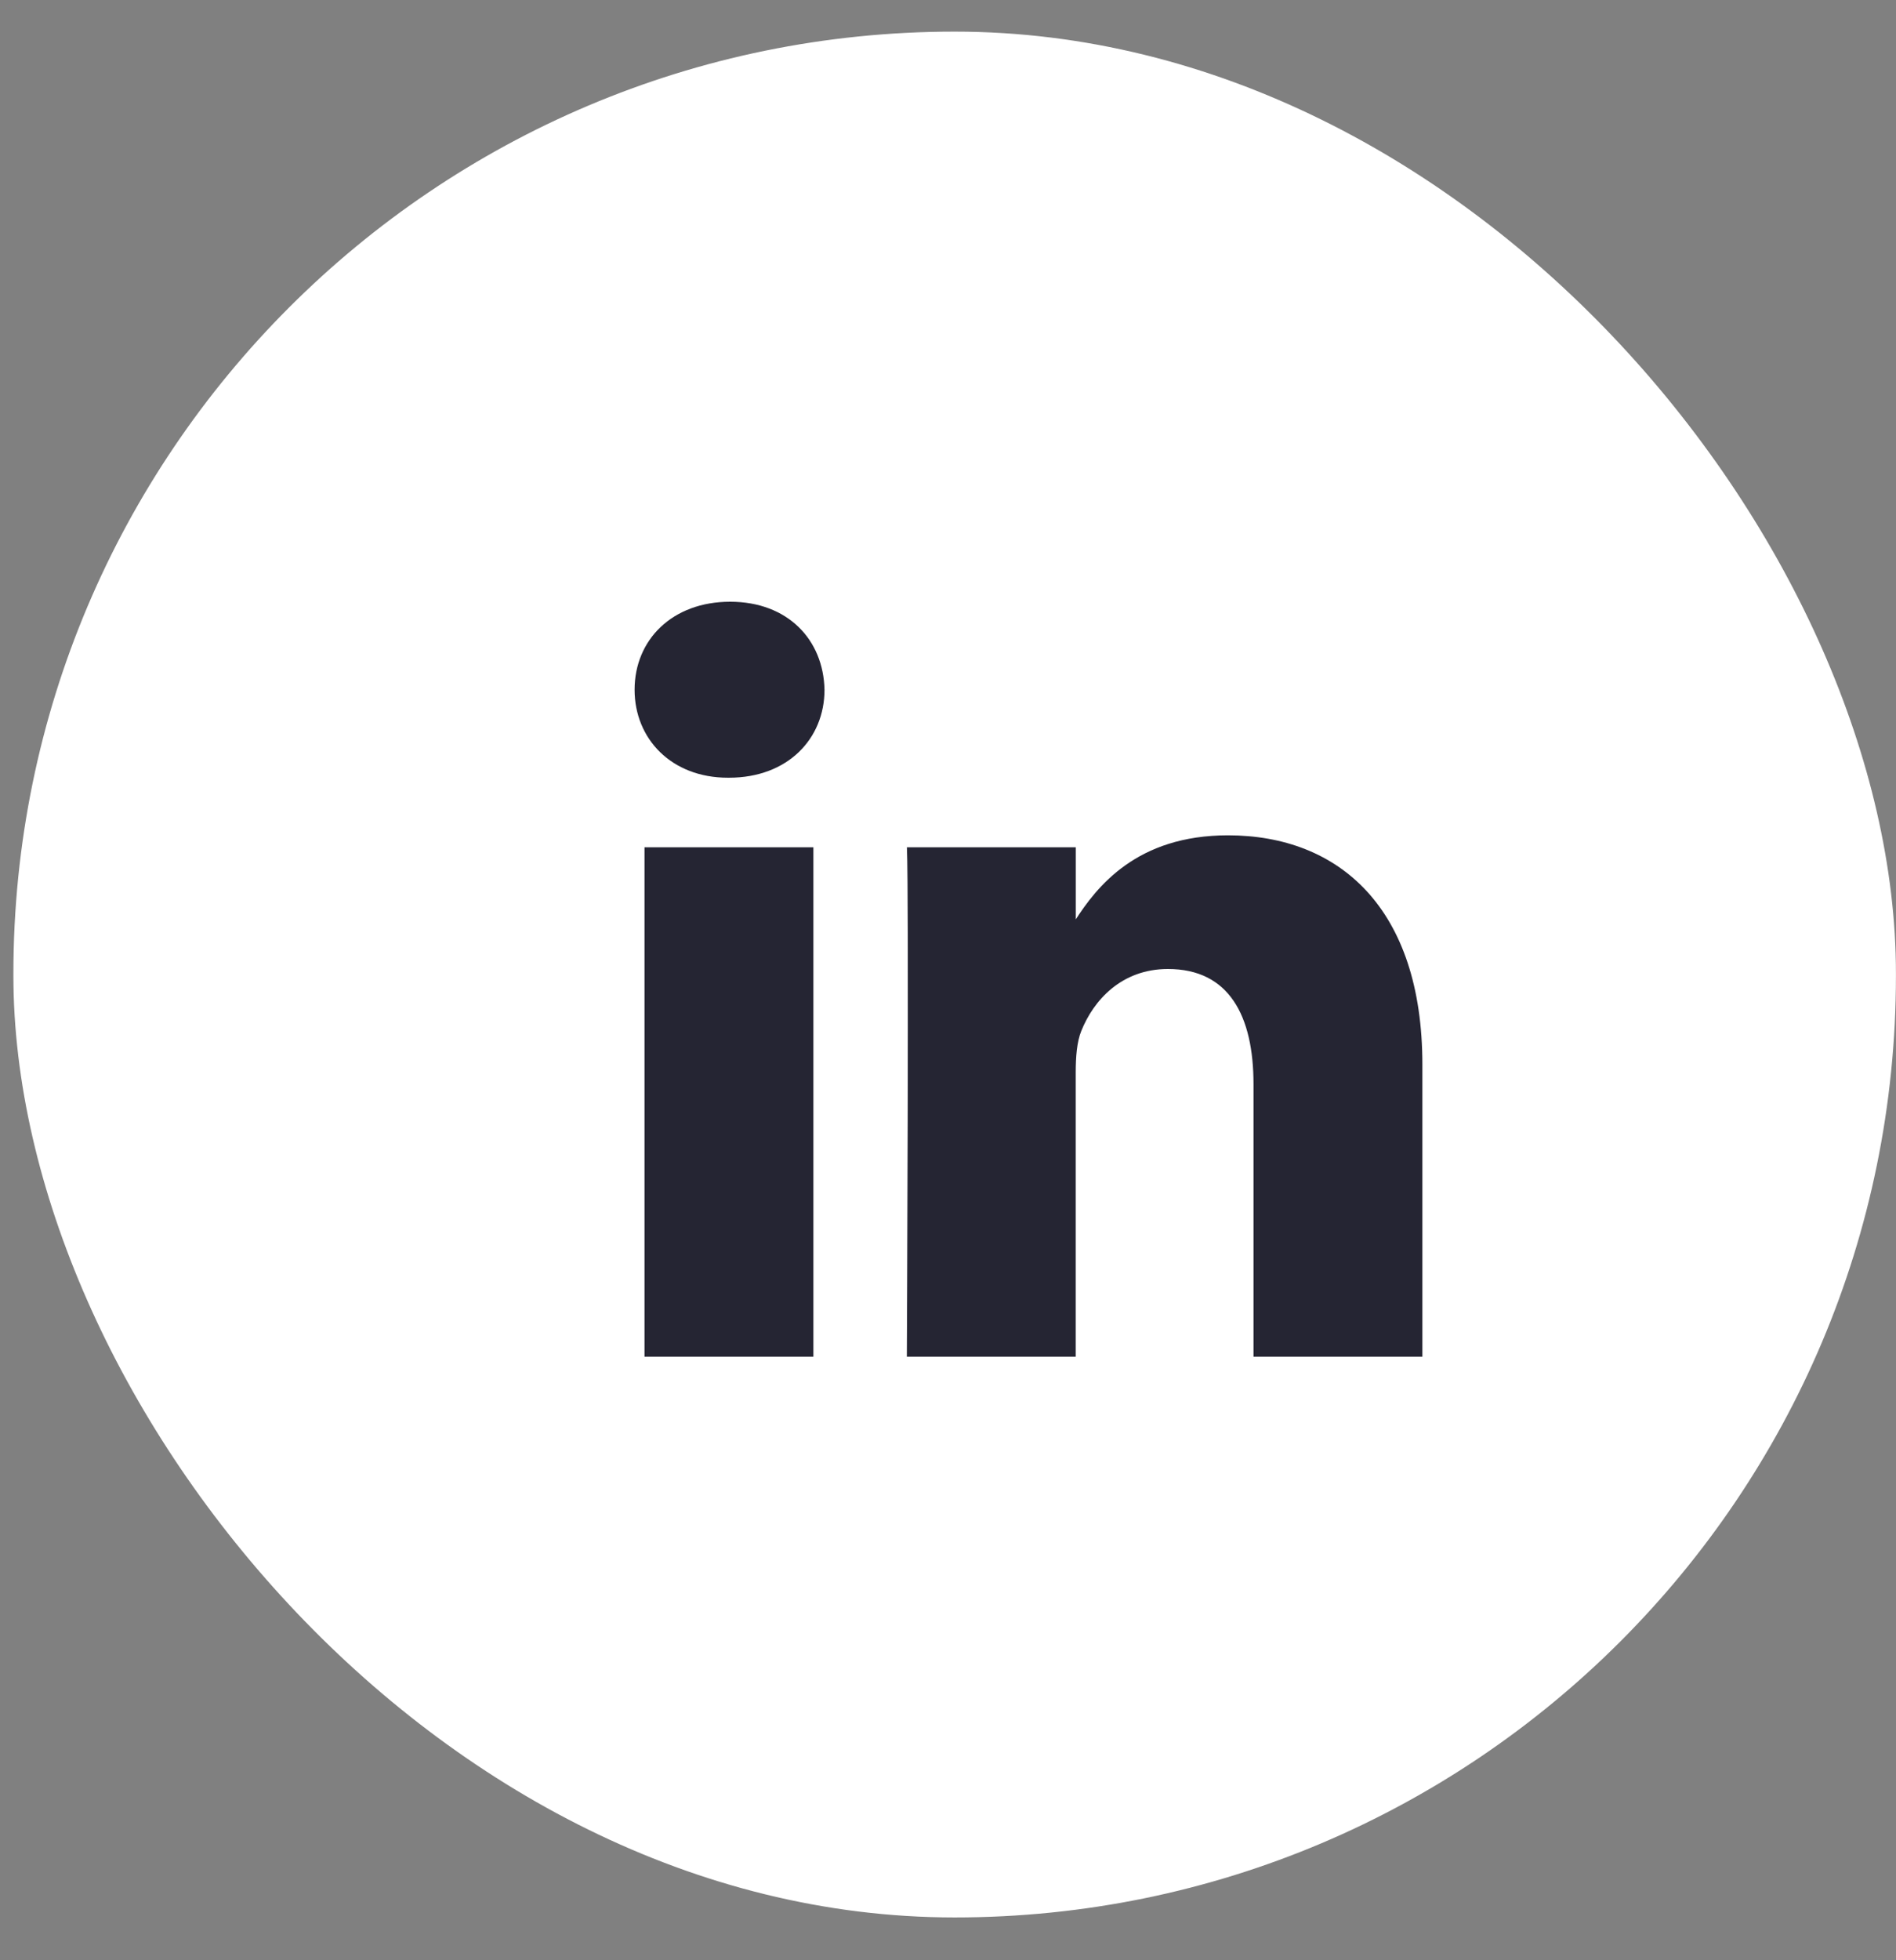
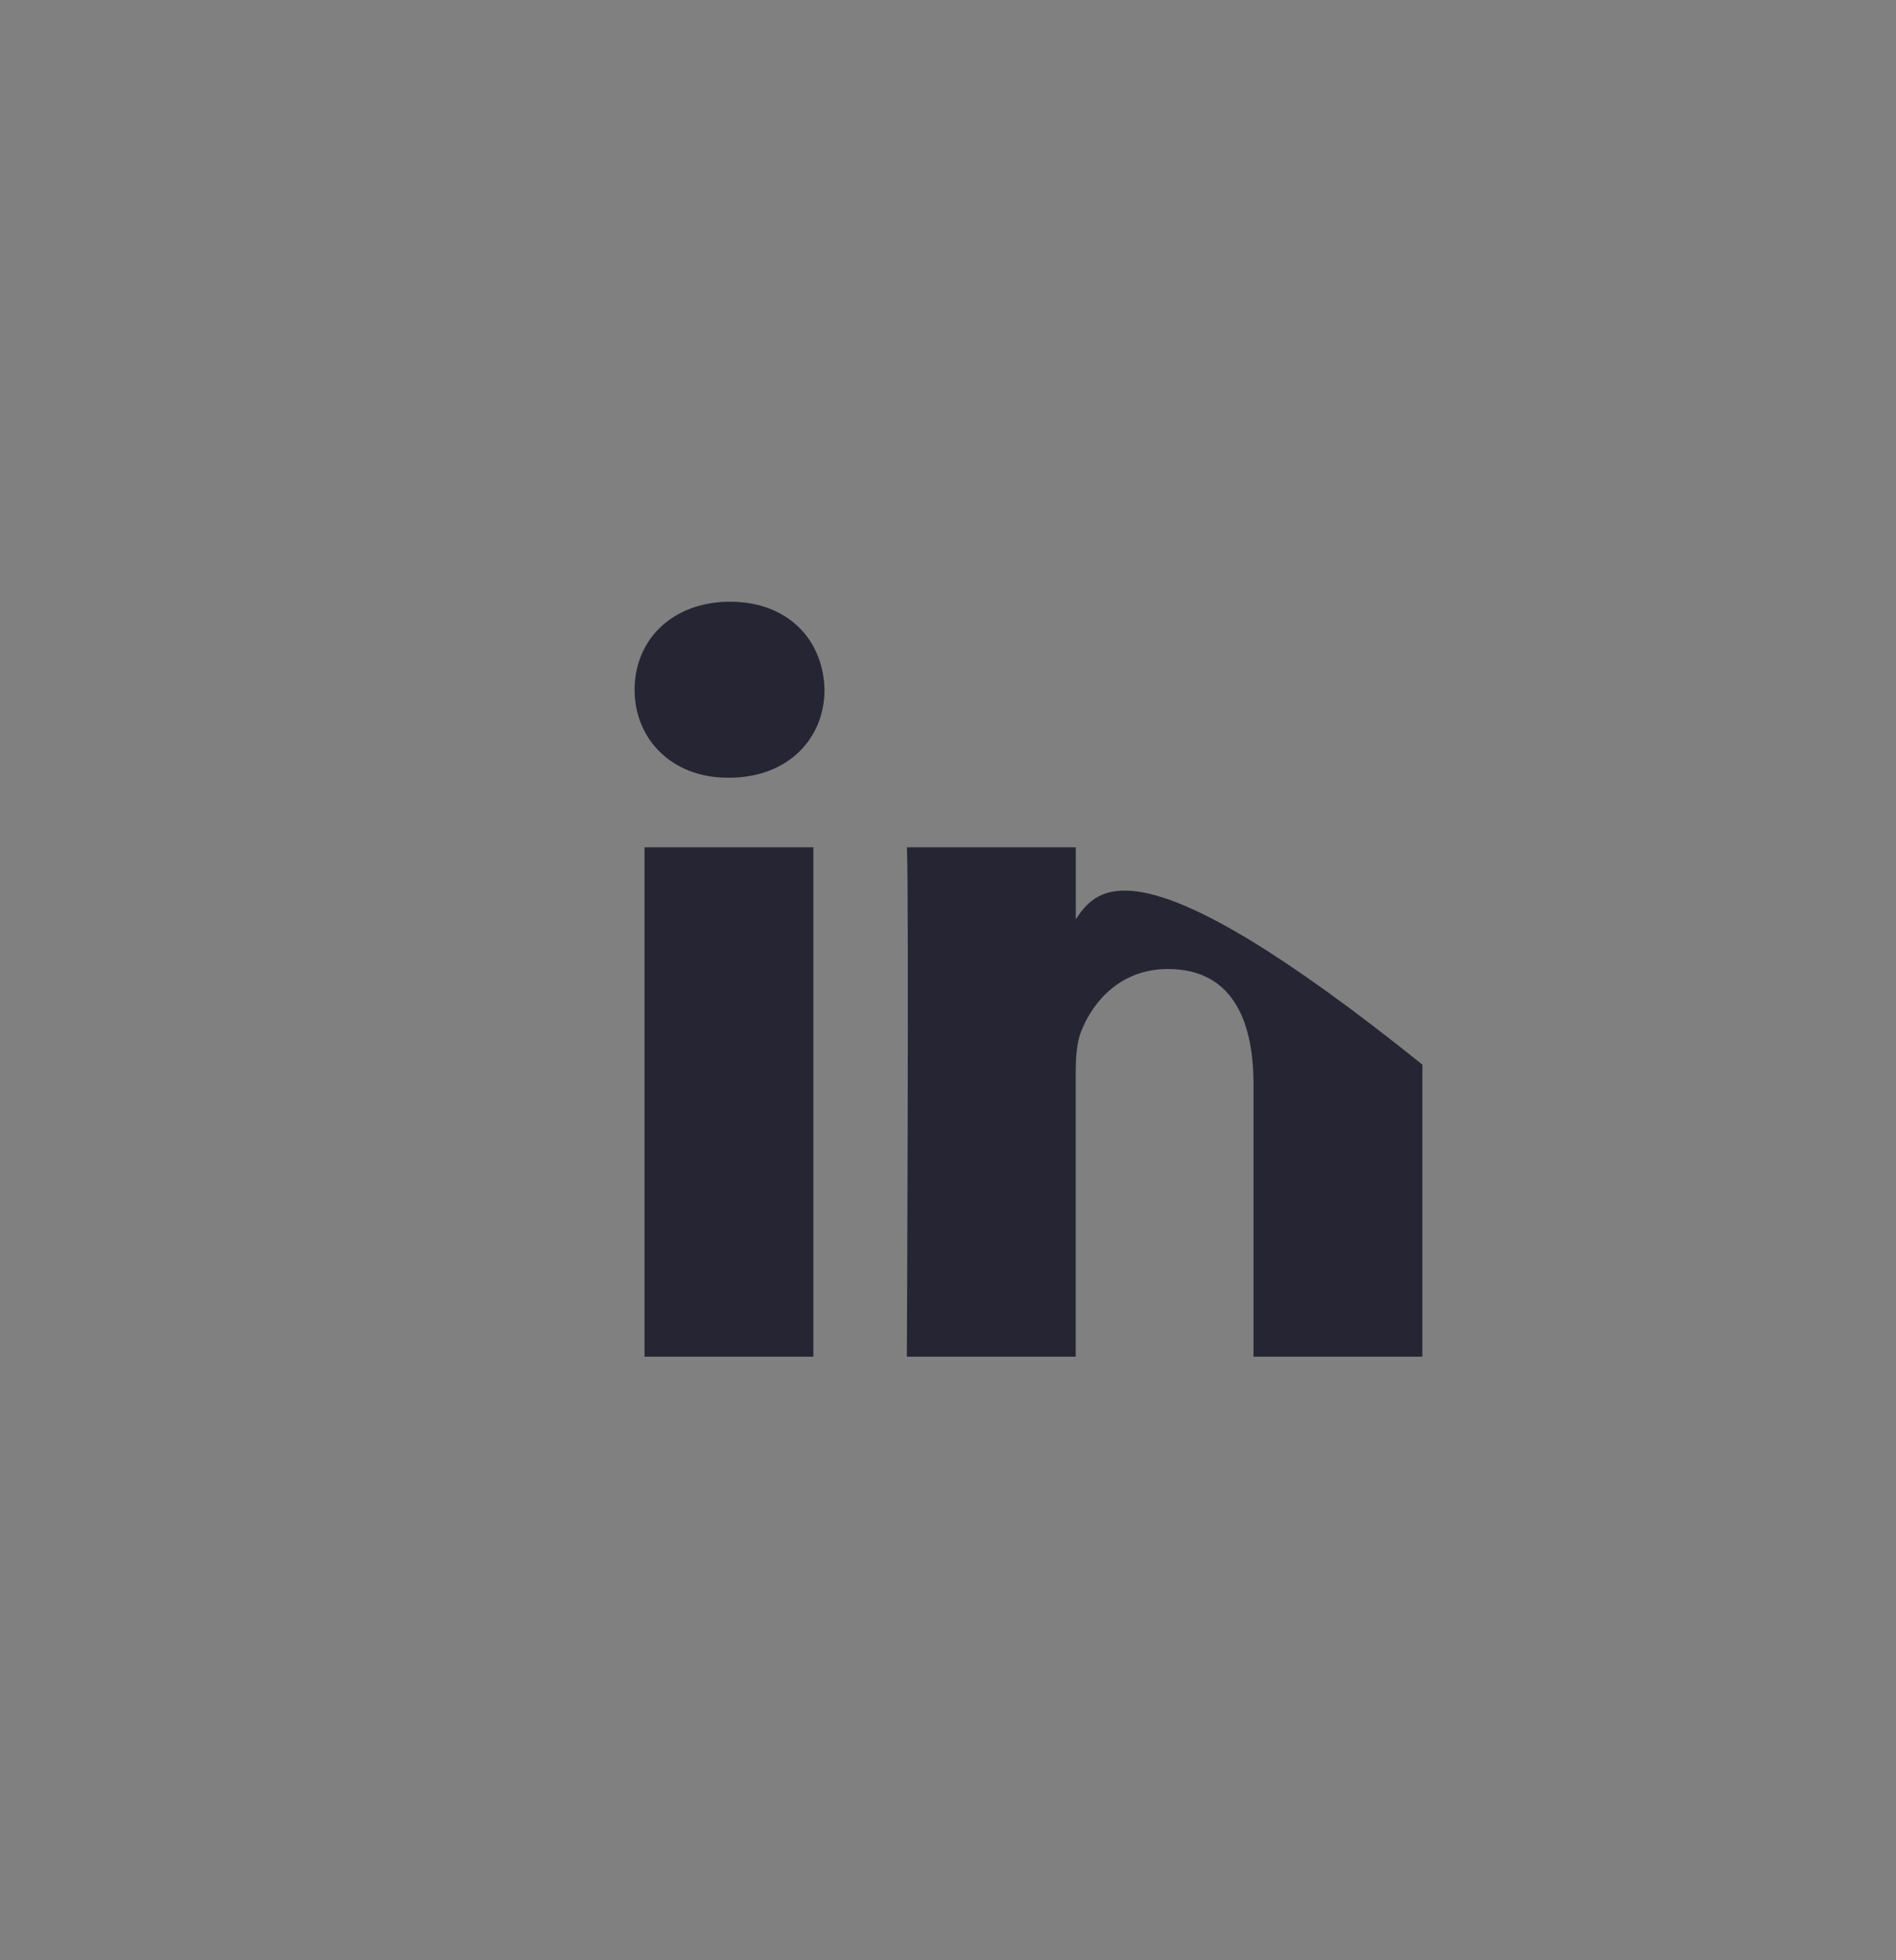
<svg xmlns="http://www.w3.org/2000/svg" width="30" height="31" viewBox="0 0 30 31" fill="none">
  <rect x="0" y="0" width="30" height="31" fill="#808080" stroke="none" />
-   <rect x="0.212" y="0.5" width="29.787" height="29.823" rx="14.894" fill="white" />
-   <path d="M12.87 21.455V13.399H10.198V21.455H12.871H12.87ZM11.535 12.299C12.466 12.299 13.046 11.681 13.046 10.908C13.029 10.117 12.466 9.516 11.553 9.516C10.638 9.516 10.041 10.117 10.041 10.908C10.041 11.681 10.621 12.299 11.517 12.299H11.535L11.535 12.299ZM14.35 21.455H17.021V16.957C17.021 16.716 17.039 16.475 17.109 16.304C17.302 15.822 17.742 15.324 18.48 15.324C19.447 15.324 19.834 16.063 19.834 17.146V21.455H22.506V16.836C22.506 14.362 21.188 13.21 19.43 13.21C17.988 13.21 17.355 14.018 17.004 14.567H17.022V13.399H14.35C14.384 14.155 14.349 21.456 14.349 21.456L14.35 21.455Z" fill="#252533" />
+   <path d="M12.87 21.455V13.399H10.198V21.455H12.871H12.87ZM11.535 12.299C12.466 12.299 13.046 11.681 13.046 10.908C13.029 10.117 12.466 9.516 11.553 9.516C10.638 9.516 10.041 10.117 10.041 10.908C10.041 11.681 10.621 12.299 11.517 12.299H11.535L11.535 12.299ZM14.35 21.455H17.021V16.957C17.021 16.716 17.039 16.475 17.109 16.304C17.302 15.822 17.742 15.324 18.48 15.324C19.447 15.324 19.834 16.063 19.834 17.146V21.455H22.506V16.836C17.988 13.21 17.355 14.018 17.004 14.567H17.022V13.399H14.35C14.384 14.155 14.349 21.456 14.349 21.456L14.35 21.455Z" fill="#252533" />
</svg>